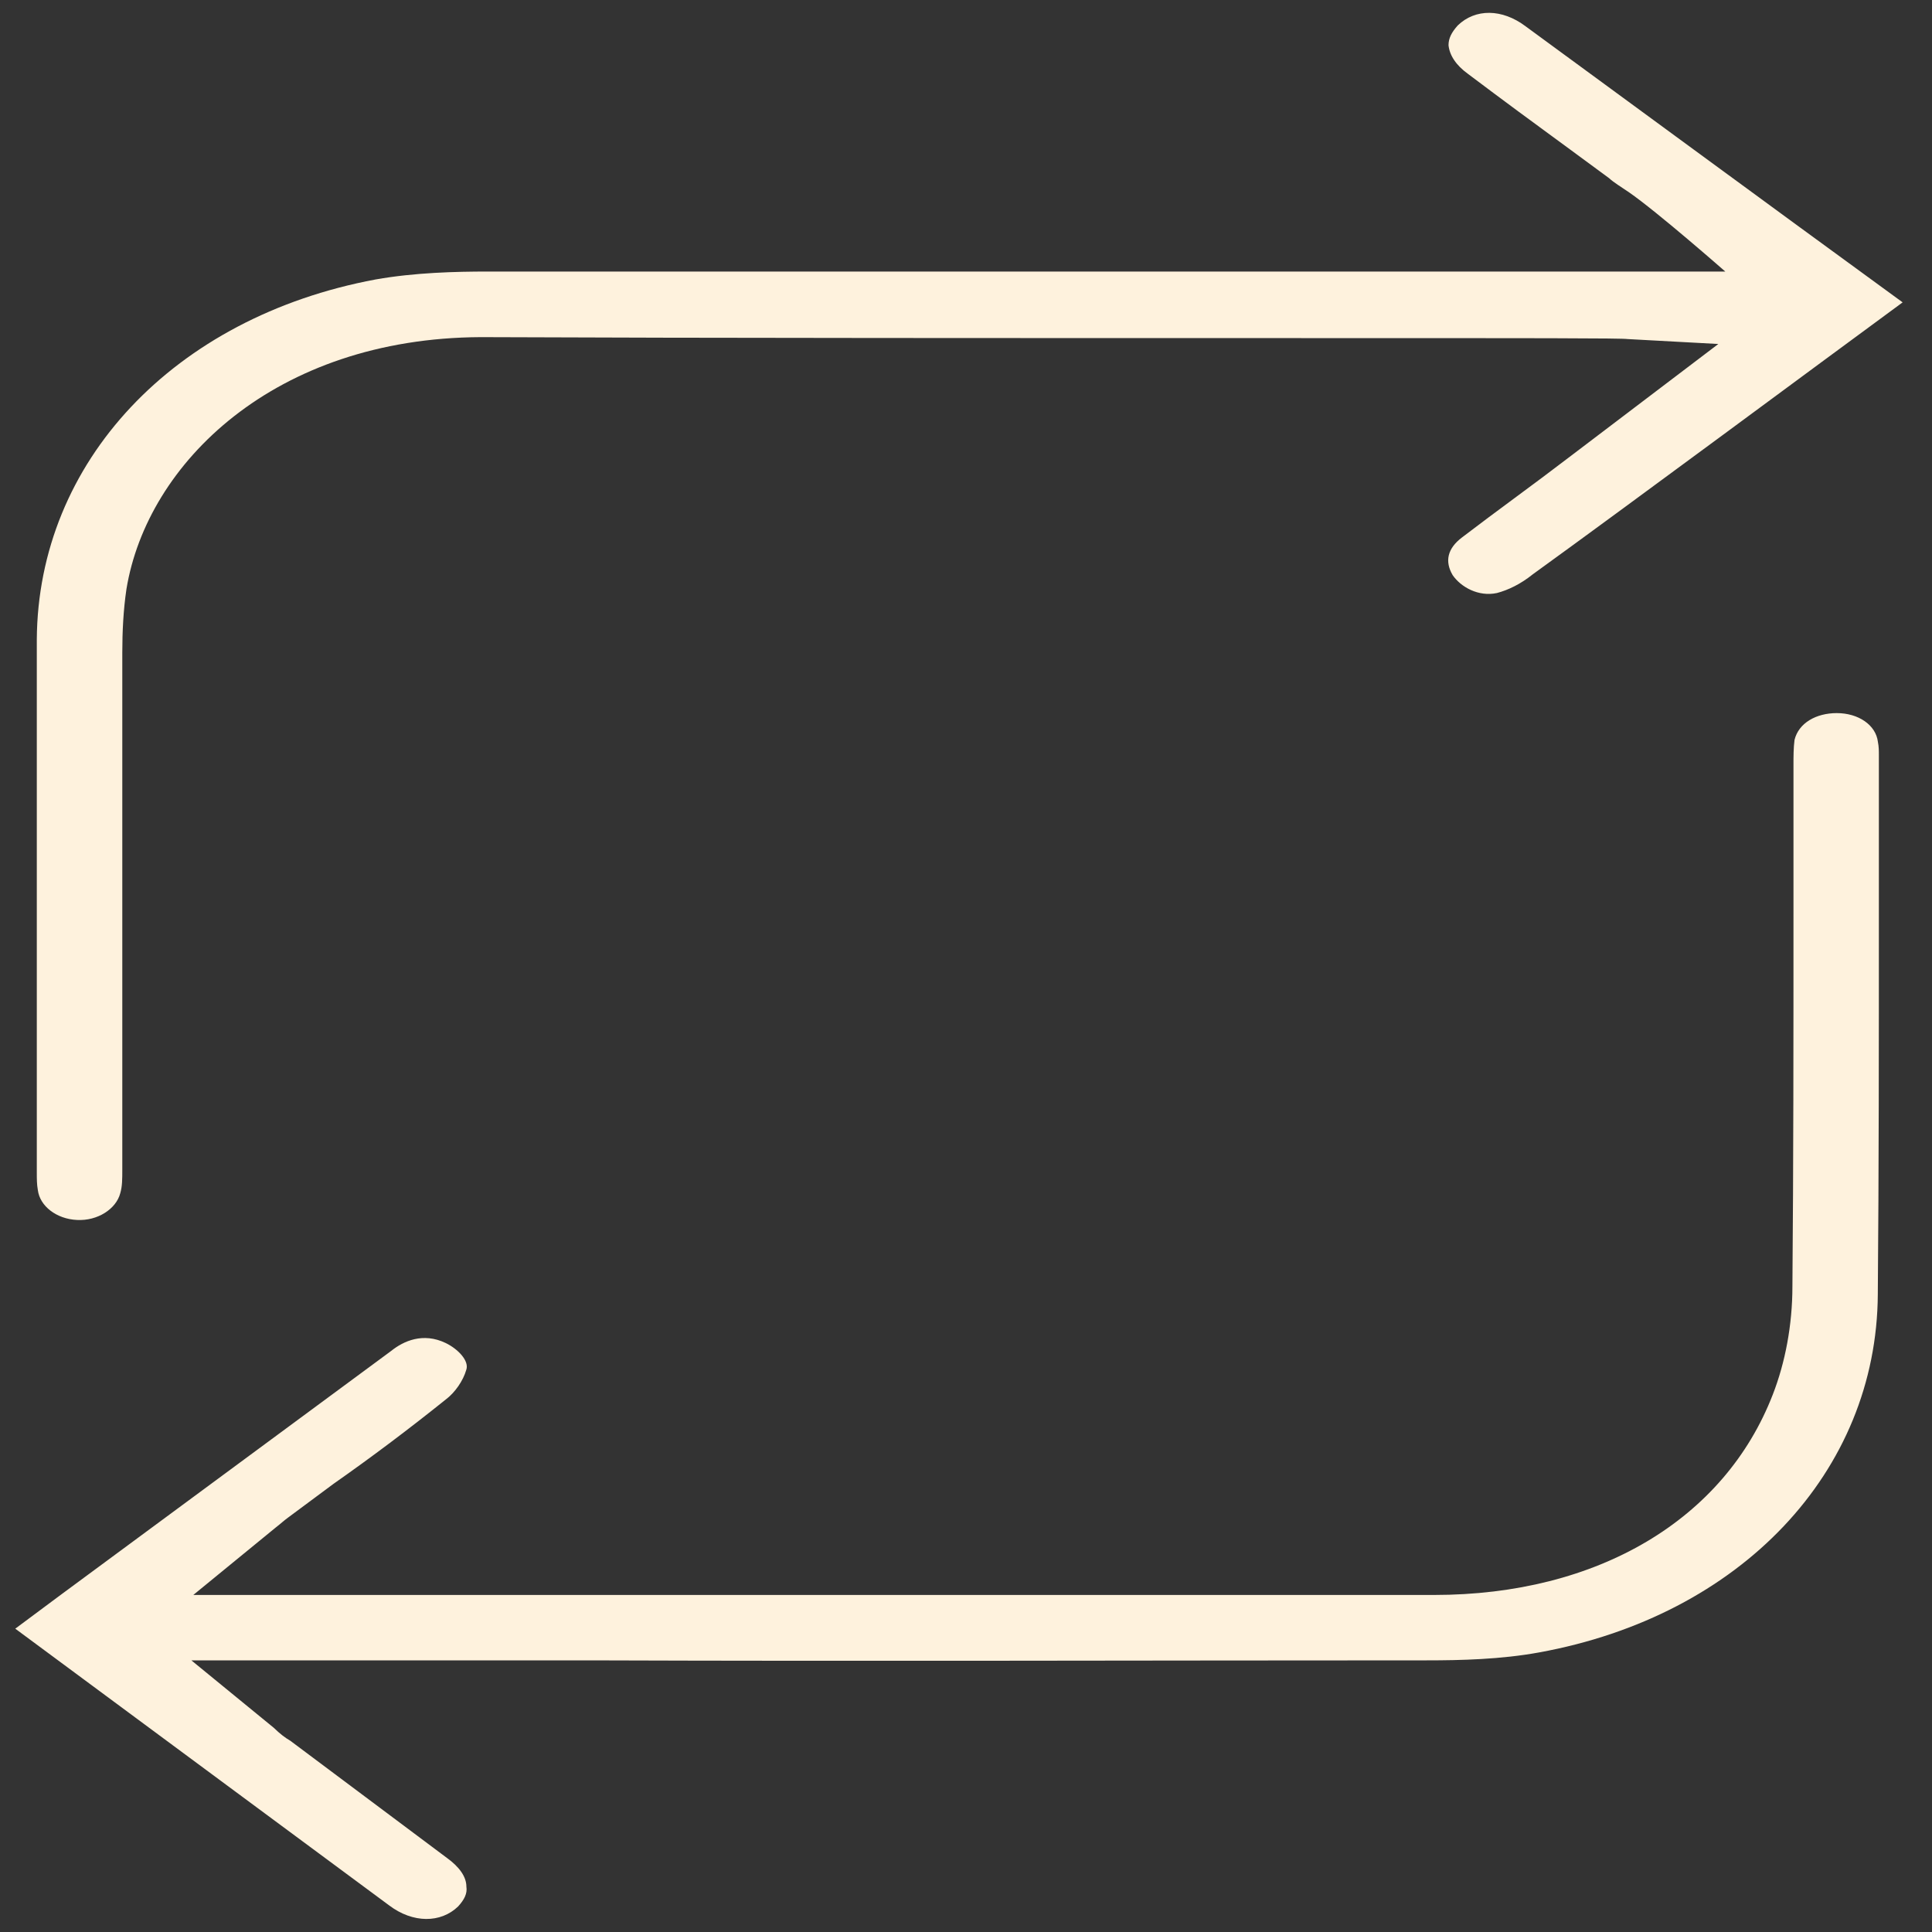
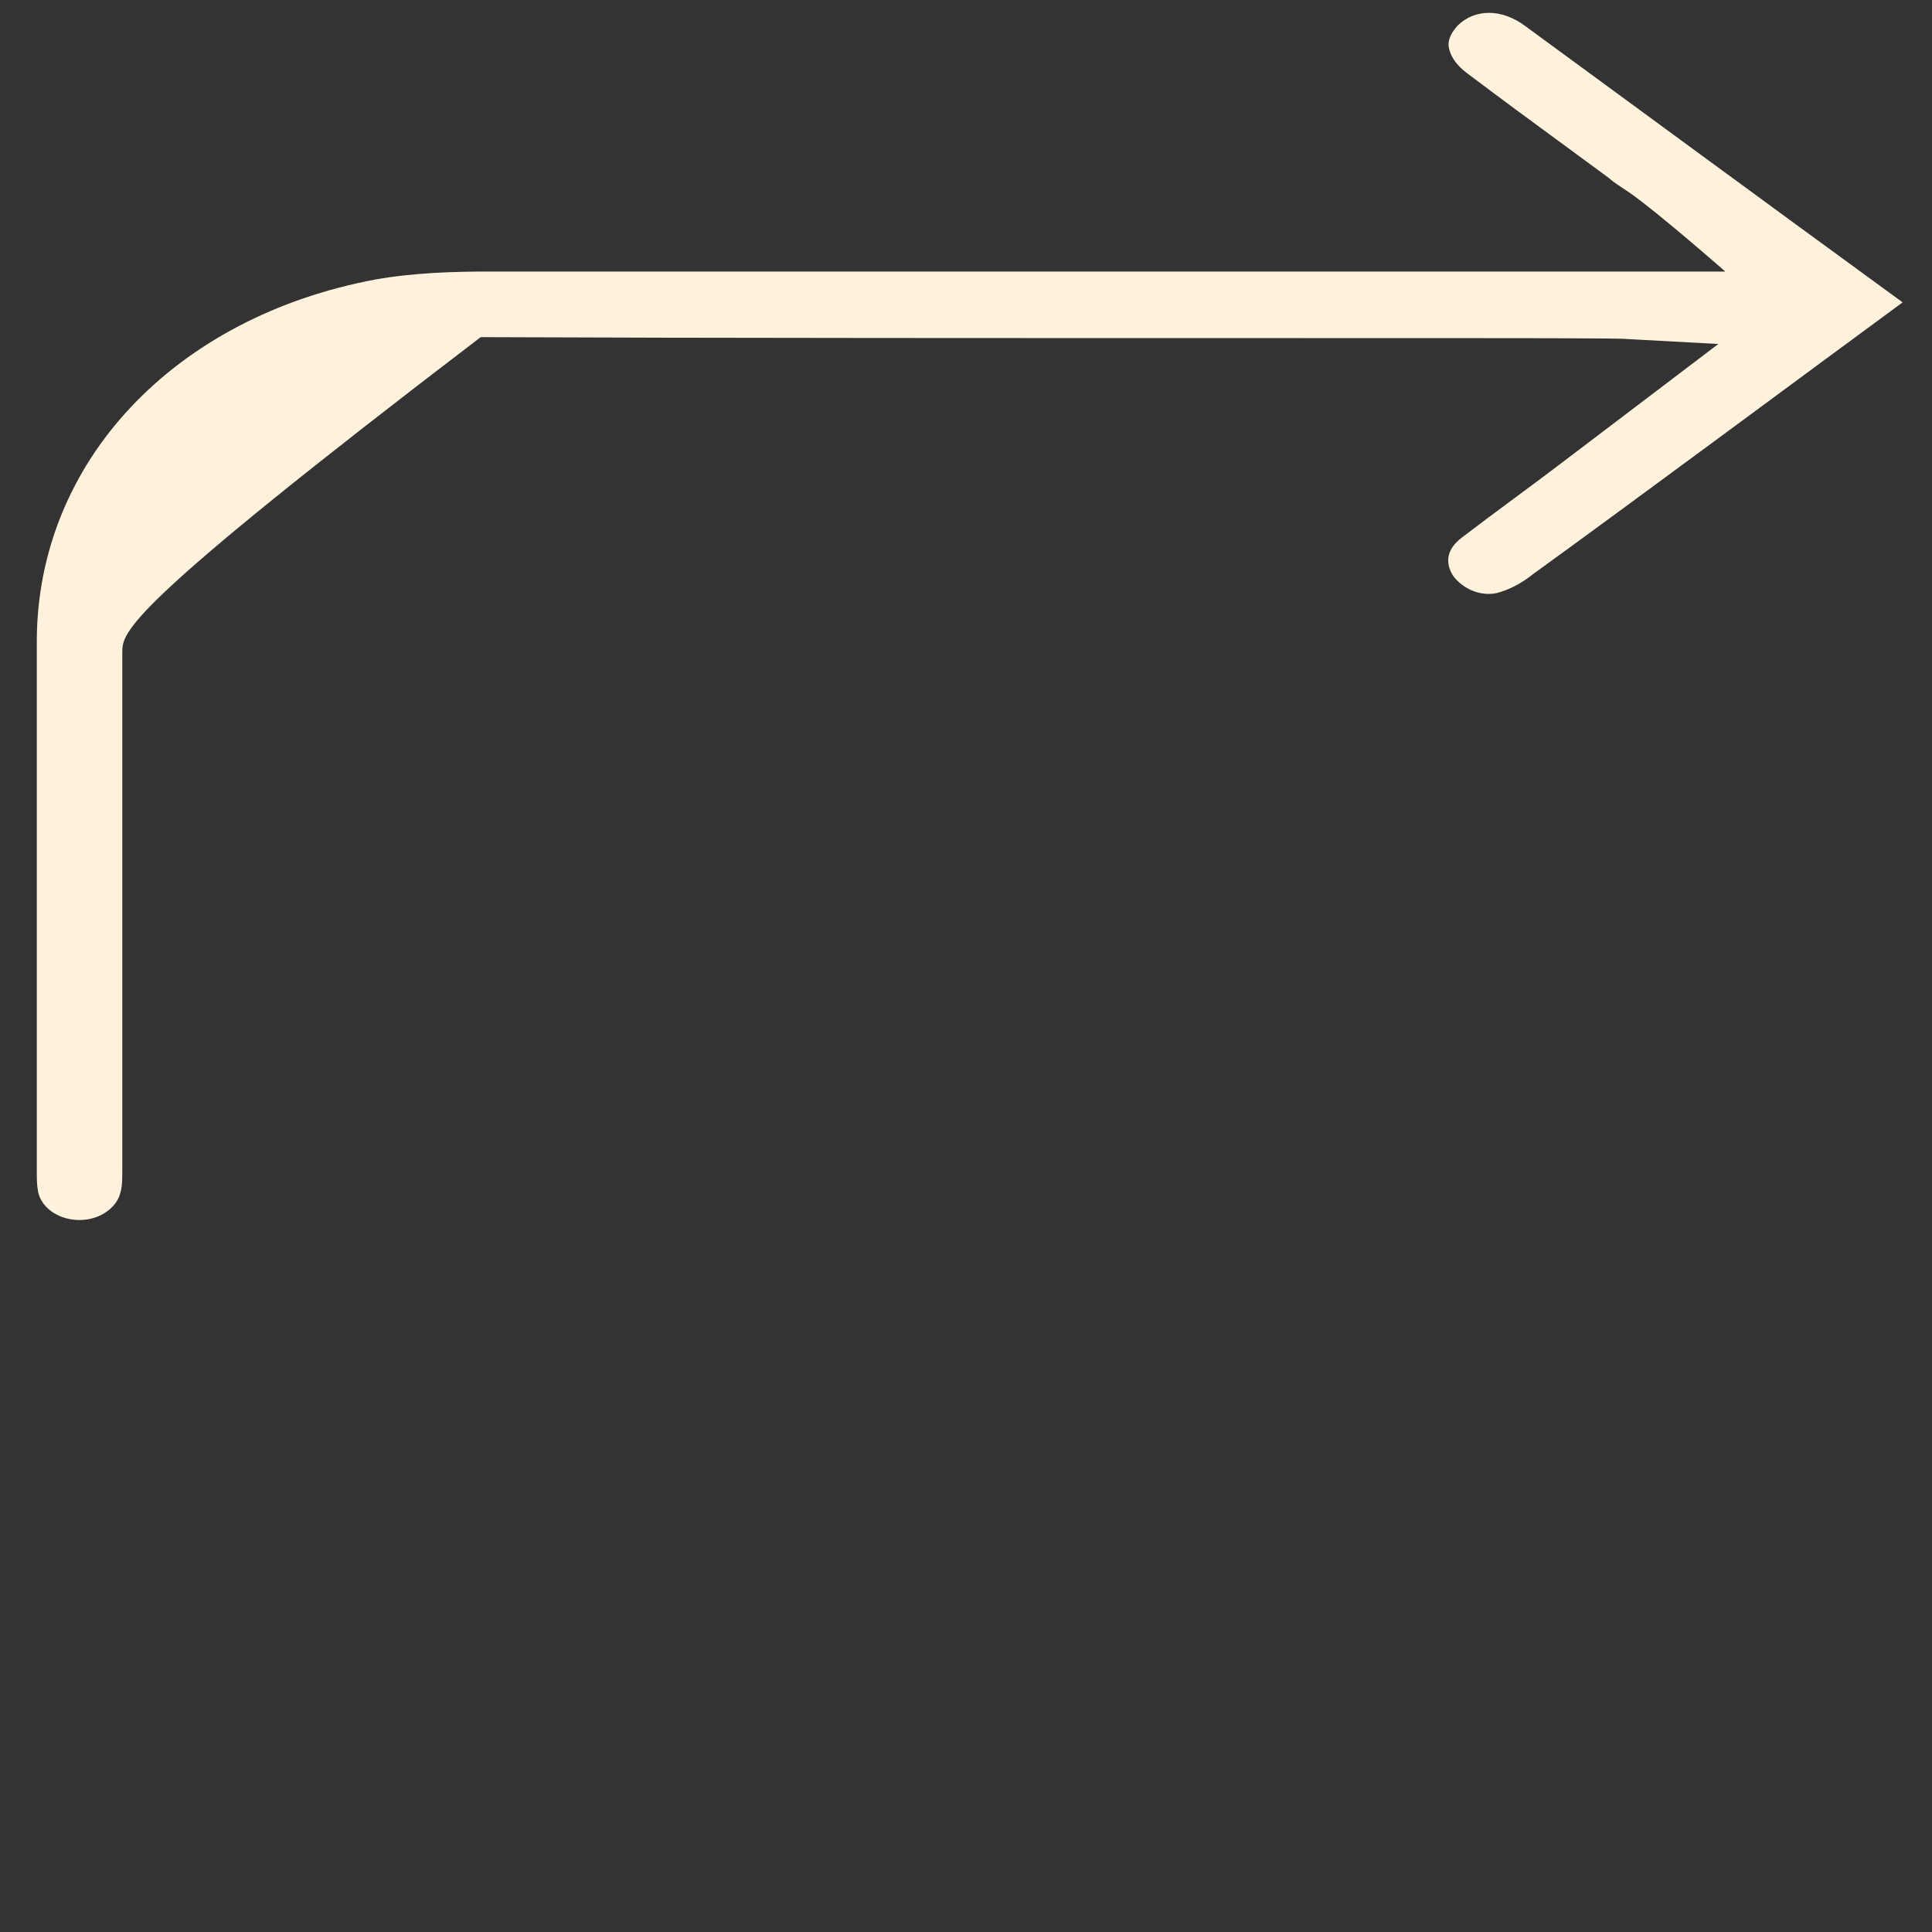
<svg xmlns="http://www.w3.org/2000/svg" version="1.1" id="Слой_1" x="0px" y="0px" viewBox="0 0 20 20" style="enable-background:new 0 0 20 20;" xml:space="preserve">
  <rect x="0" y="0" width="20" height="20" fill="#333333" stroke="none" />
  <style type="text/css">
	.st0{fill:#773D00;}
	.st1{fill:#FEF2DD;}
</style>
  <g>
    <g>
-       <path class="st1" d="M19.696,3.13c-0.853,0.626-2.846,2.105-3.827,2.814c-0.128,0.103-0.256,0.164-0.373,0.195    c-0.192,0.041-0.373-0.062-0.458-0.185c-0.085-0.144-0.053-0.277,0.096-0.39c0.362-0.277,0.735-0.544,1.098-0.822l1.556-1.181    L16.85,3.51c-0.064-0.01-0.927-0.01-3.379-0.01c-2.643,0-6.246,0-8.495-0.01c-2.132,0.01-3.453,1.304-3.667,2.608    C1.277,6.313,1.266,6.539,1.266,6.755v5.35c0,0.103,0,0.175-0.021,0.247c-0.043,0.164-0.235,0.288-0.448,0.277    c-0.213-0.01-0.384-0.144-0.405-0.308c-0.011-0.062-0.011-0.113-0.011-0.185V6.621c0.011-1.838,1.418-3.338,3.507-3.728    C4.294,2.821,4.72,2.811,5.05,2.811H17.86c0,0-0.701-0.616-0.999-0.822c-0.075-0.051-0.16-0.103-0.203-0.144l-0.405-0.298    c-0.352-0.257-0.714-0.524-1.055-0.781c-0.128-0.092-0.192-0.195-0.203-0.298c0-0.072,0.032-0.134,0.096-0.205    c0.181-0.175,0.458-0.175,0.703,0.01C15.826,0.295,18.608,2.339,19.696,3.13z" />
+       <path class="st1" d="M19.696,3.13c-0.853,0.626-2.846,2.105-3.827,2.814c-0.128,0.103-0.256,0.164-0.373,0.195    c-0.192,0.041-0.373-0.062-0.458-0.185c-0.085-0.144-0.053-0.277,0.096-0.39c0.362-0.277,0.735-0.544,1.098-0.822l1.556-1.181    L16.85,3.51c-0.064-0.01-0.927-0.01-3.379-0.01c-2.643,0-6.246,0-8.495-0.01C1.277,6.313,1.266,6.539,1.266,6.755v5.35c0,0.103,0,0.175-0.021,0.247c-0.043,0.164-0.235,0.288-0.448,0.277    c-0.213-0.01-0.384-0.144-0.405-0.308c-0.011-0.062-0.011-0.113-0.011-0.185V6.621c0.011-1.838,1.418-3.338,3.507-3.728    C4.294,2.821,4.72,2.811,5.05,2.811H17.86c0,0-0.701-0.616-0.999-0.822c-0.075-0.051-0.16-0.103-0.203-0.144l-0.405-0.298    c-0.352-0.257-0.714-0.524-1.055-0.781c-0.128-0.092-0.192-0.195-0.203-0.298c0-0.072,0.032-0.134,0.096-0.205    c0.181-0.175,0.458-0.175,0.703,0.01C15.826,0.295,18.608,2.339,19.696,3.13z" />
    </g>
    <g>
-       <path class="st1" d="M19.45,7.823v1.674c0,1.304,0,2.608-0.011,3.902c-0.011,1.838-1.418,3.327-3.507,3.707    c-0.394,0.072-0.81,0.082-1.162,0.082c-2.889,0-5.777,0.01-8.666,0H1.981l0.853,0.698c0.064,0.062,0.117,0.103,0.171,0.134    l1.62,1.212c0.128,0.092,0.203,0.195,0.203,0.298c0.011,0.072-0.021,0.134-0.085,0.205c-0.181,0.175-0.469,0.175-0.714-0.01    L0.158,16.86l0.469-0.349l3.422-2.526c0.128-0.103,0.33-0.195,0.565-0.082c0.128,0.062,0.245,0.185,0.213,0.277    c-0.032,0.113-0.117,0.236-0.213,0.308c-0.384,0.308-0.767,0.596-1.162,0.873L2.982,15.71c-0.043,0.031-0.075,0.062-0.128,0.103    l-0.853,0.698h12.844c1.695,0,3.006-0.781,3.507-2.075c0.128-0.329,0.203-0.719,0.203-1.119c0.011-1.284,0.011-2.567,0.011-3.861    v-1.54c0-0.082,0-0.175,0.011-0.257c0.043-0.175,0.224-0.277,0.437-0.277c0.224,0,0.405,0.123,0.426,0.298    C19.45,7.73,19.45,7.771,19.45,7.823z" />
-     </g>
+       </g>
  </g>
</svg>